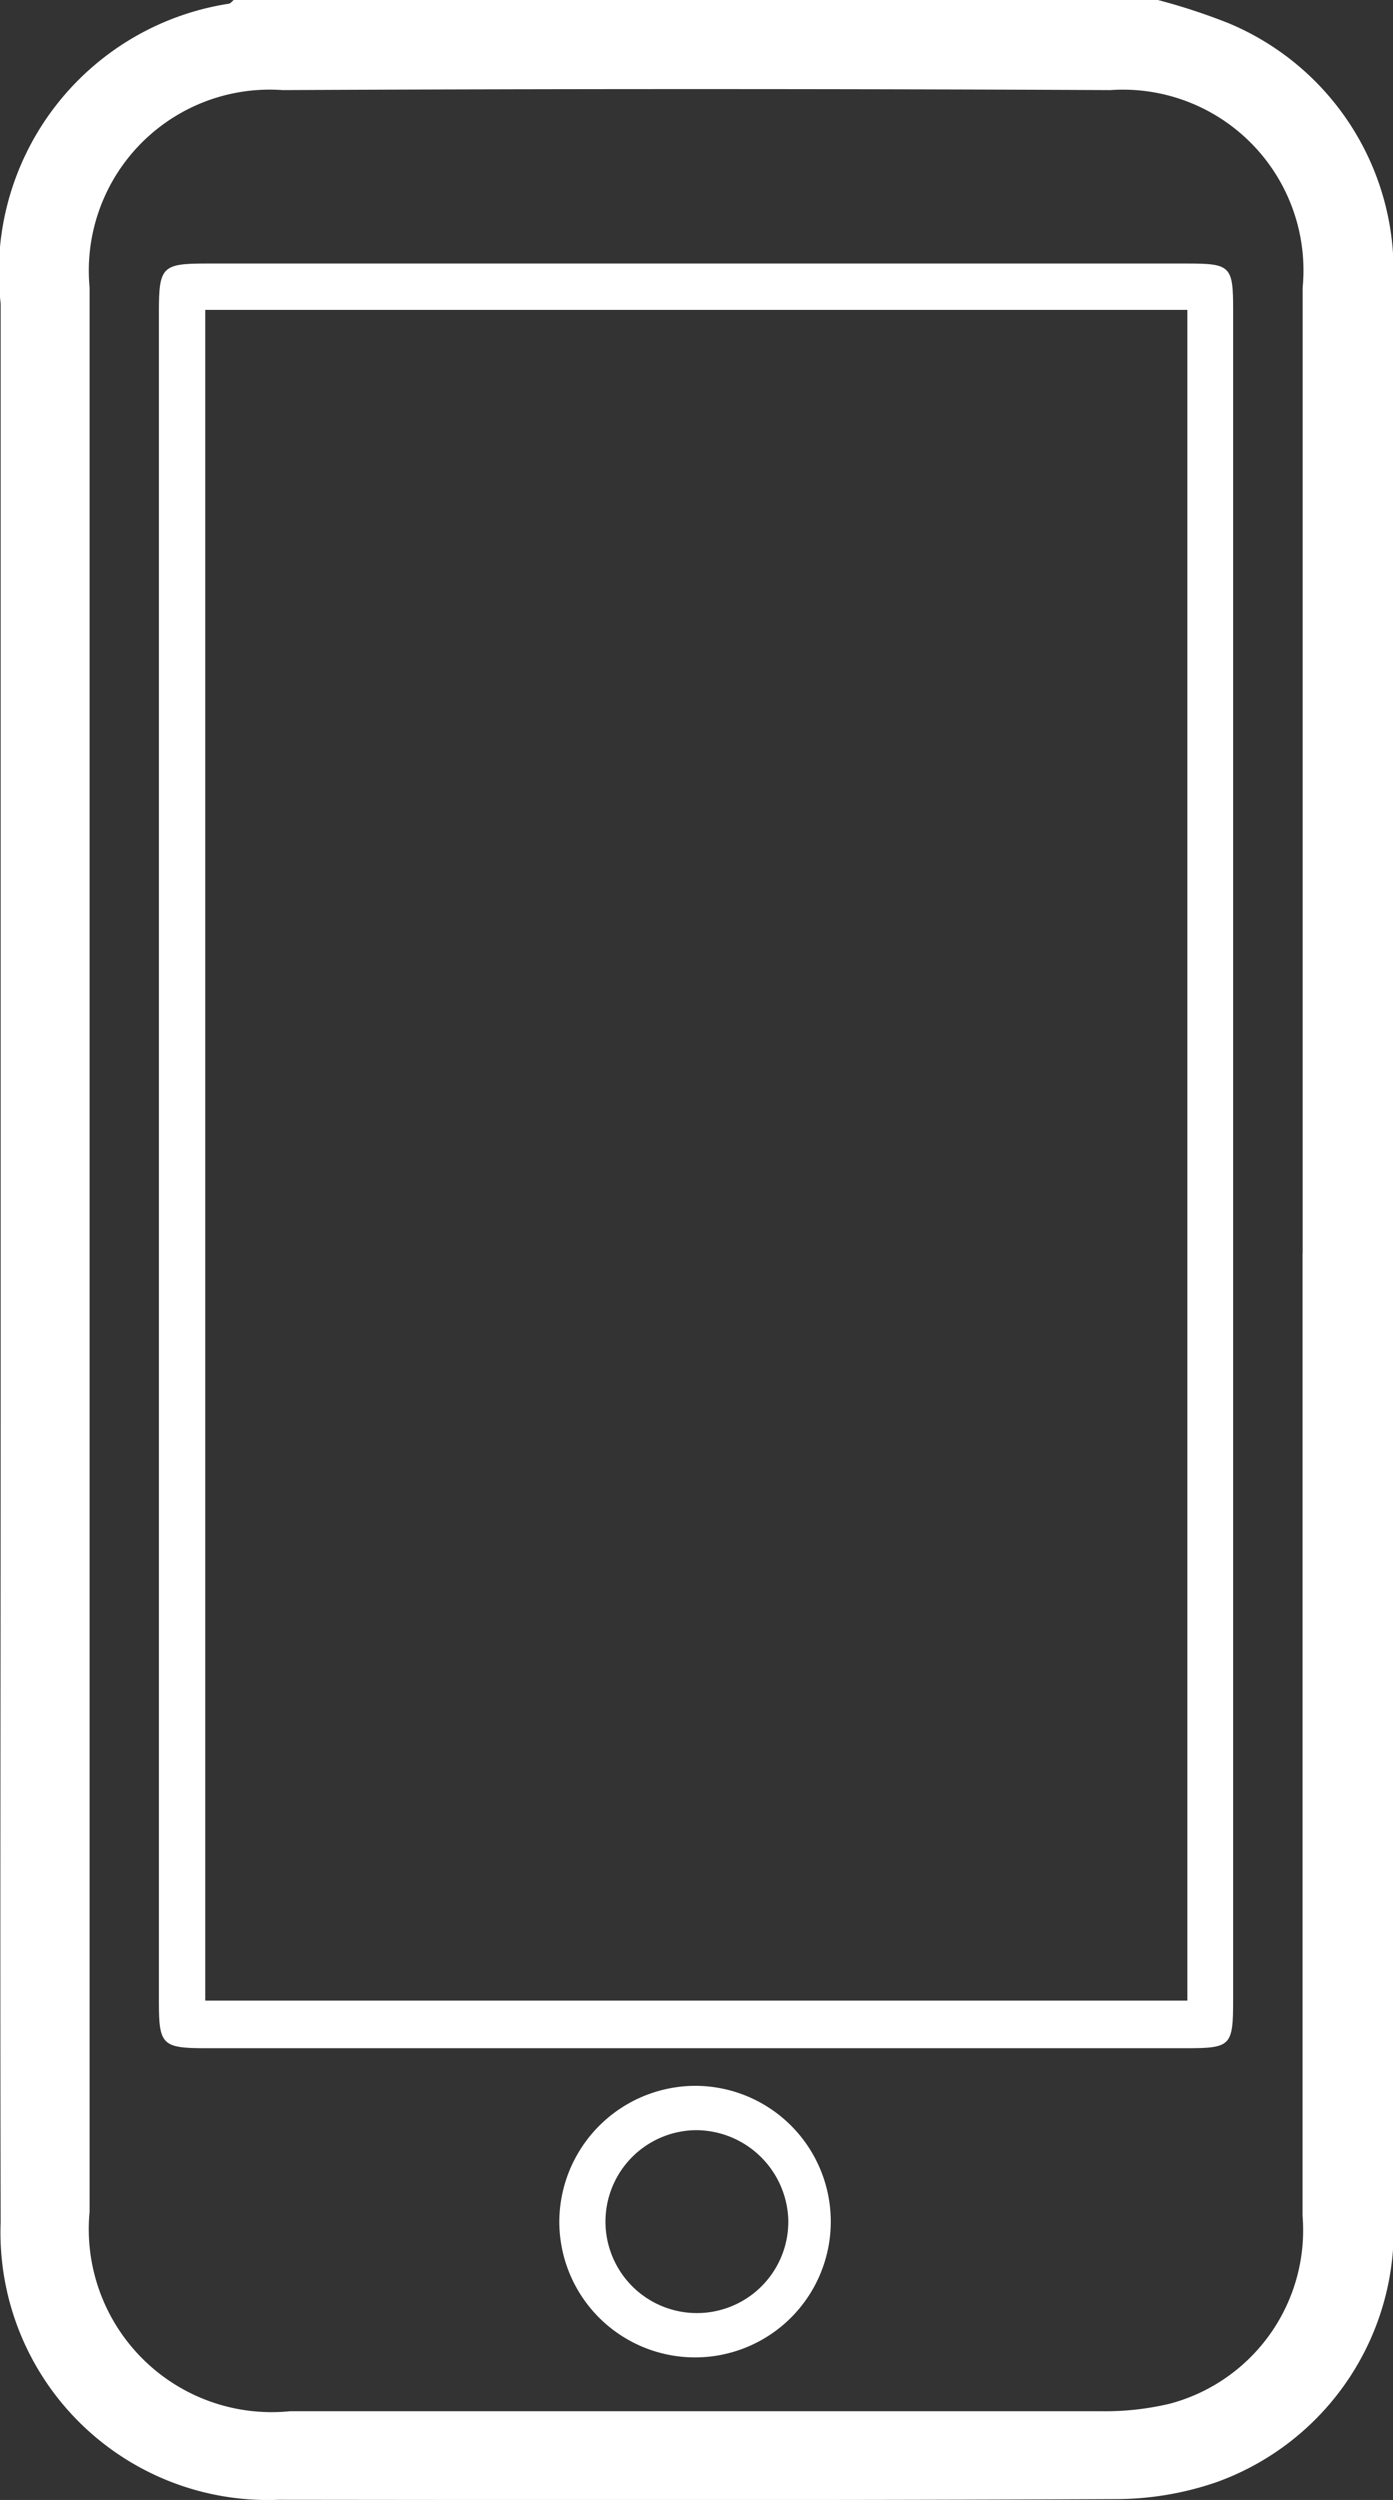
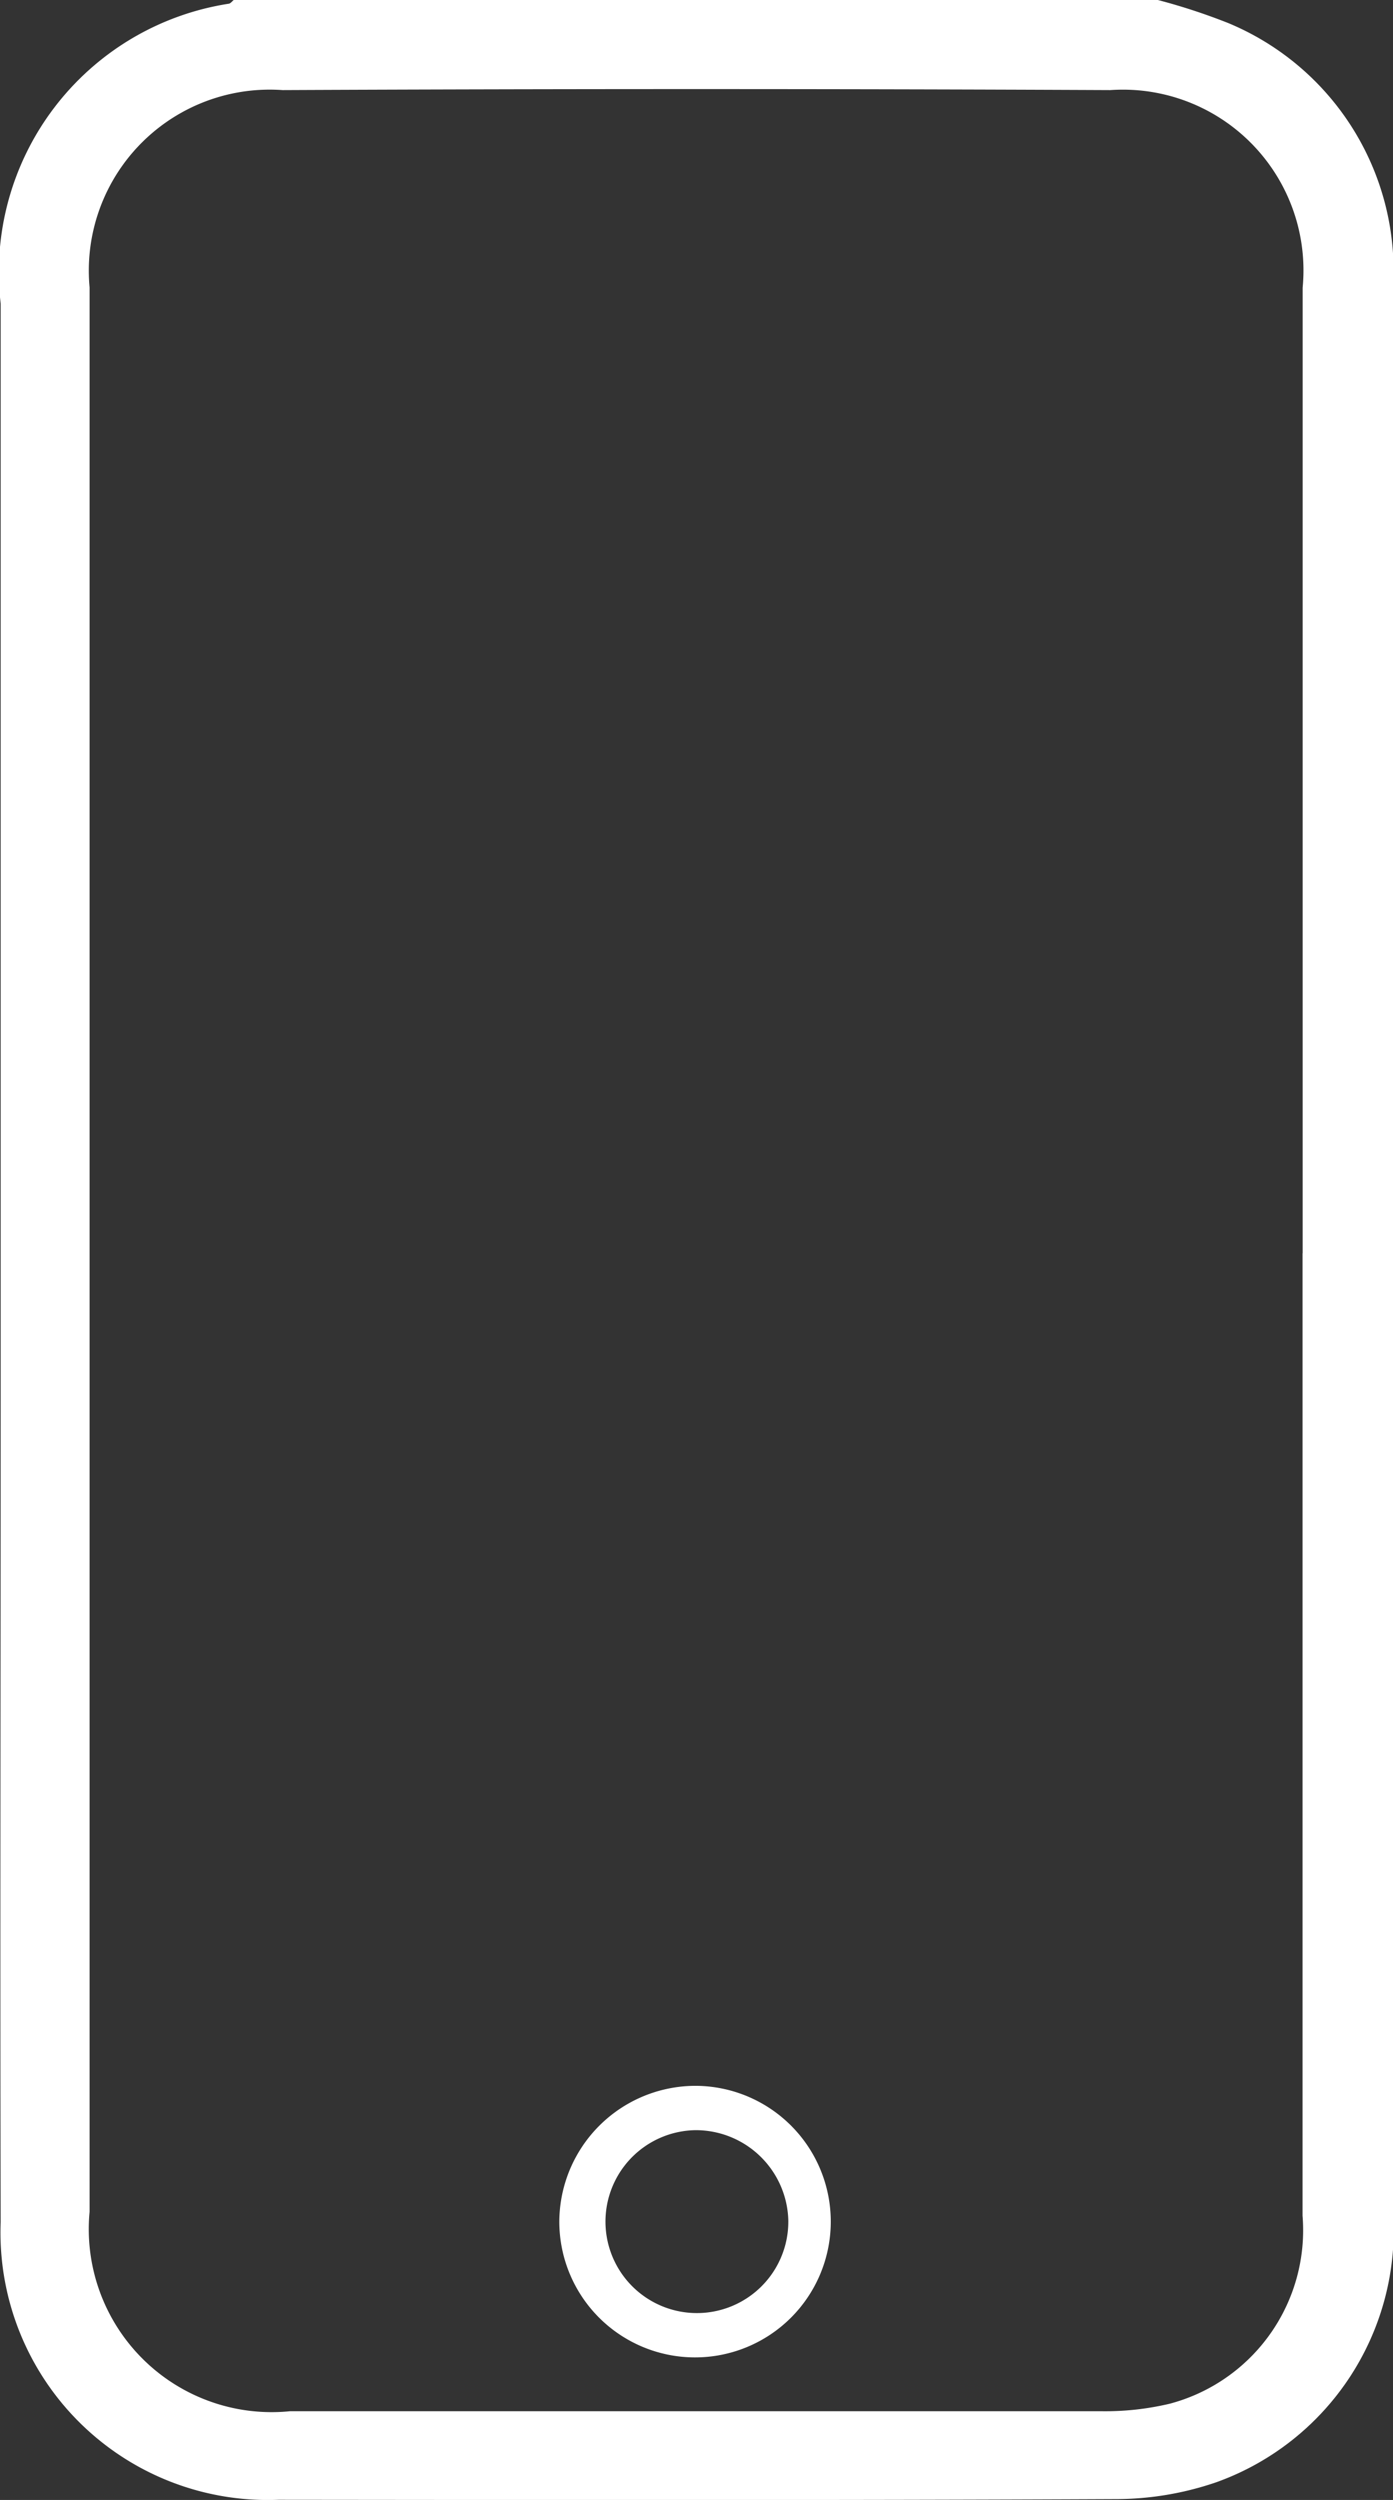
<svg xmlns="http://www.w3.org/2000/svg" width="14.368" height="25.776" viewBox="0 0 14.368 25.776">
  <rect x="0" y="0" width="14.368" height="25.776" fill="#333333" stroke="none" />
  <g id="Raggruppa_289" data-name="Raggruppa 289" transform="translate(-1442.291 -5.238)">
    <path id="Tracciato_6" data-name="Tracciato 6" d="M842.466,3.016a6.34,6.34,0,0,1,.726.238,2.766,2.766,0,0,1,1.7,2.72v7.636q0,6.1,0,12.21a2.762,2.762,0,0,1-1.823,2.789,3.2,3.2,0,0,1-1.038.174c-2.879.014-5.757.01-8.634.007a2.757,2.757,0,0,1-2.867-2.862c-.007-2.824,0-5.647,0-8.473V6.147a2.8,2.8,0,0,1,2.355-3.093c.019-.005.033-.026.049-.038Zm1.493,12.92q0-4.978,0-9.954a1.863,1.863,0,0,0-1.985-2.037q-4.267-.021-8.535,0a1.866,1.866,0,0,0-1.992,2.034q0,9.919,0,19.842a1.887,1.887,0,0,0,2.067,2.056q4.189,0,8.376,0a2.879,2.879,0,0,0,.7-.078,1.85,1.85,0,0,0,1.368-1.938q0-4.96,0-9.921" transform="translate(611.768 2.222)" fill="#FFFFFF" />
-     <path id="Tracciato_7" data-name="Tracciato 7" d="M842.547,13.783v8.7c0,.476-.021.5-.483.5q-5.059,0-10.116,0c-.446,0-.481-.036-.481-.472q0-8.716,0-17.429c0-.465.031-.5.488-.5h10.116c.45,0,.476.026.476.474v8.73m-.472-8.726h-10.13V22.492h10.13Z" transform="translate(612.463 3.373)" fill="#FFFFFF" />
    <path id="Tracciato_8" data-name="Tracciato 8" d="M835.262,15.4a1.4,1.4,0,1,1-1.417,1.4,1.406,1.406,0,0,1,1.417-1.4m-.01.457a.943.943,0,1,0,.955.929.955.955,0,0,0-.955-.929" transform="translate(614.215 11.344)" fill="#FFFFFF" />
  </g>
</svg>